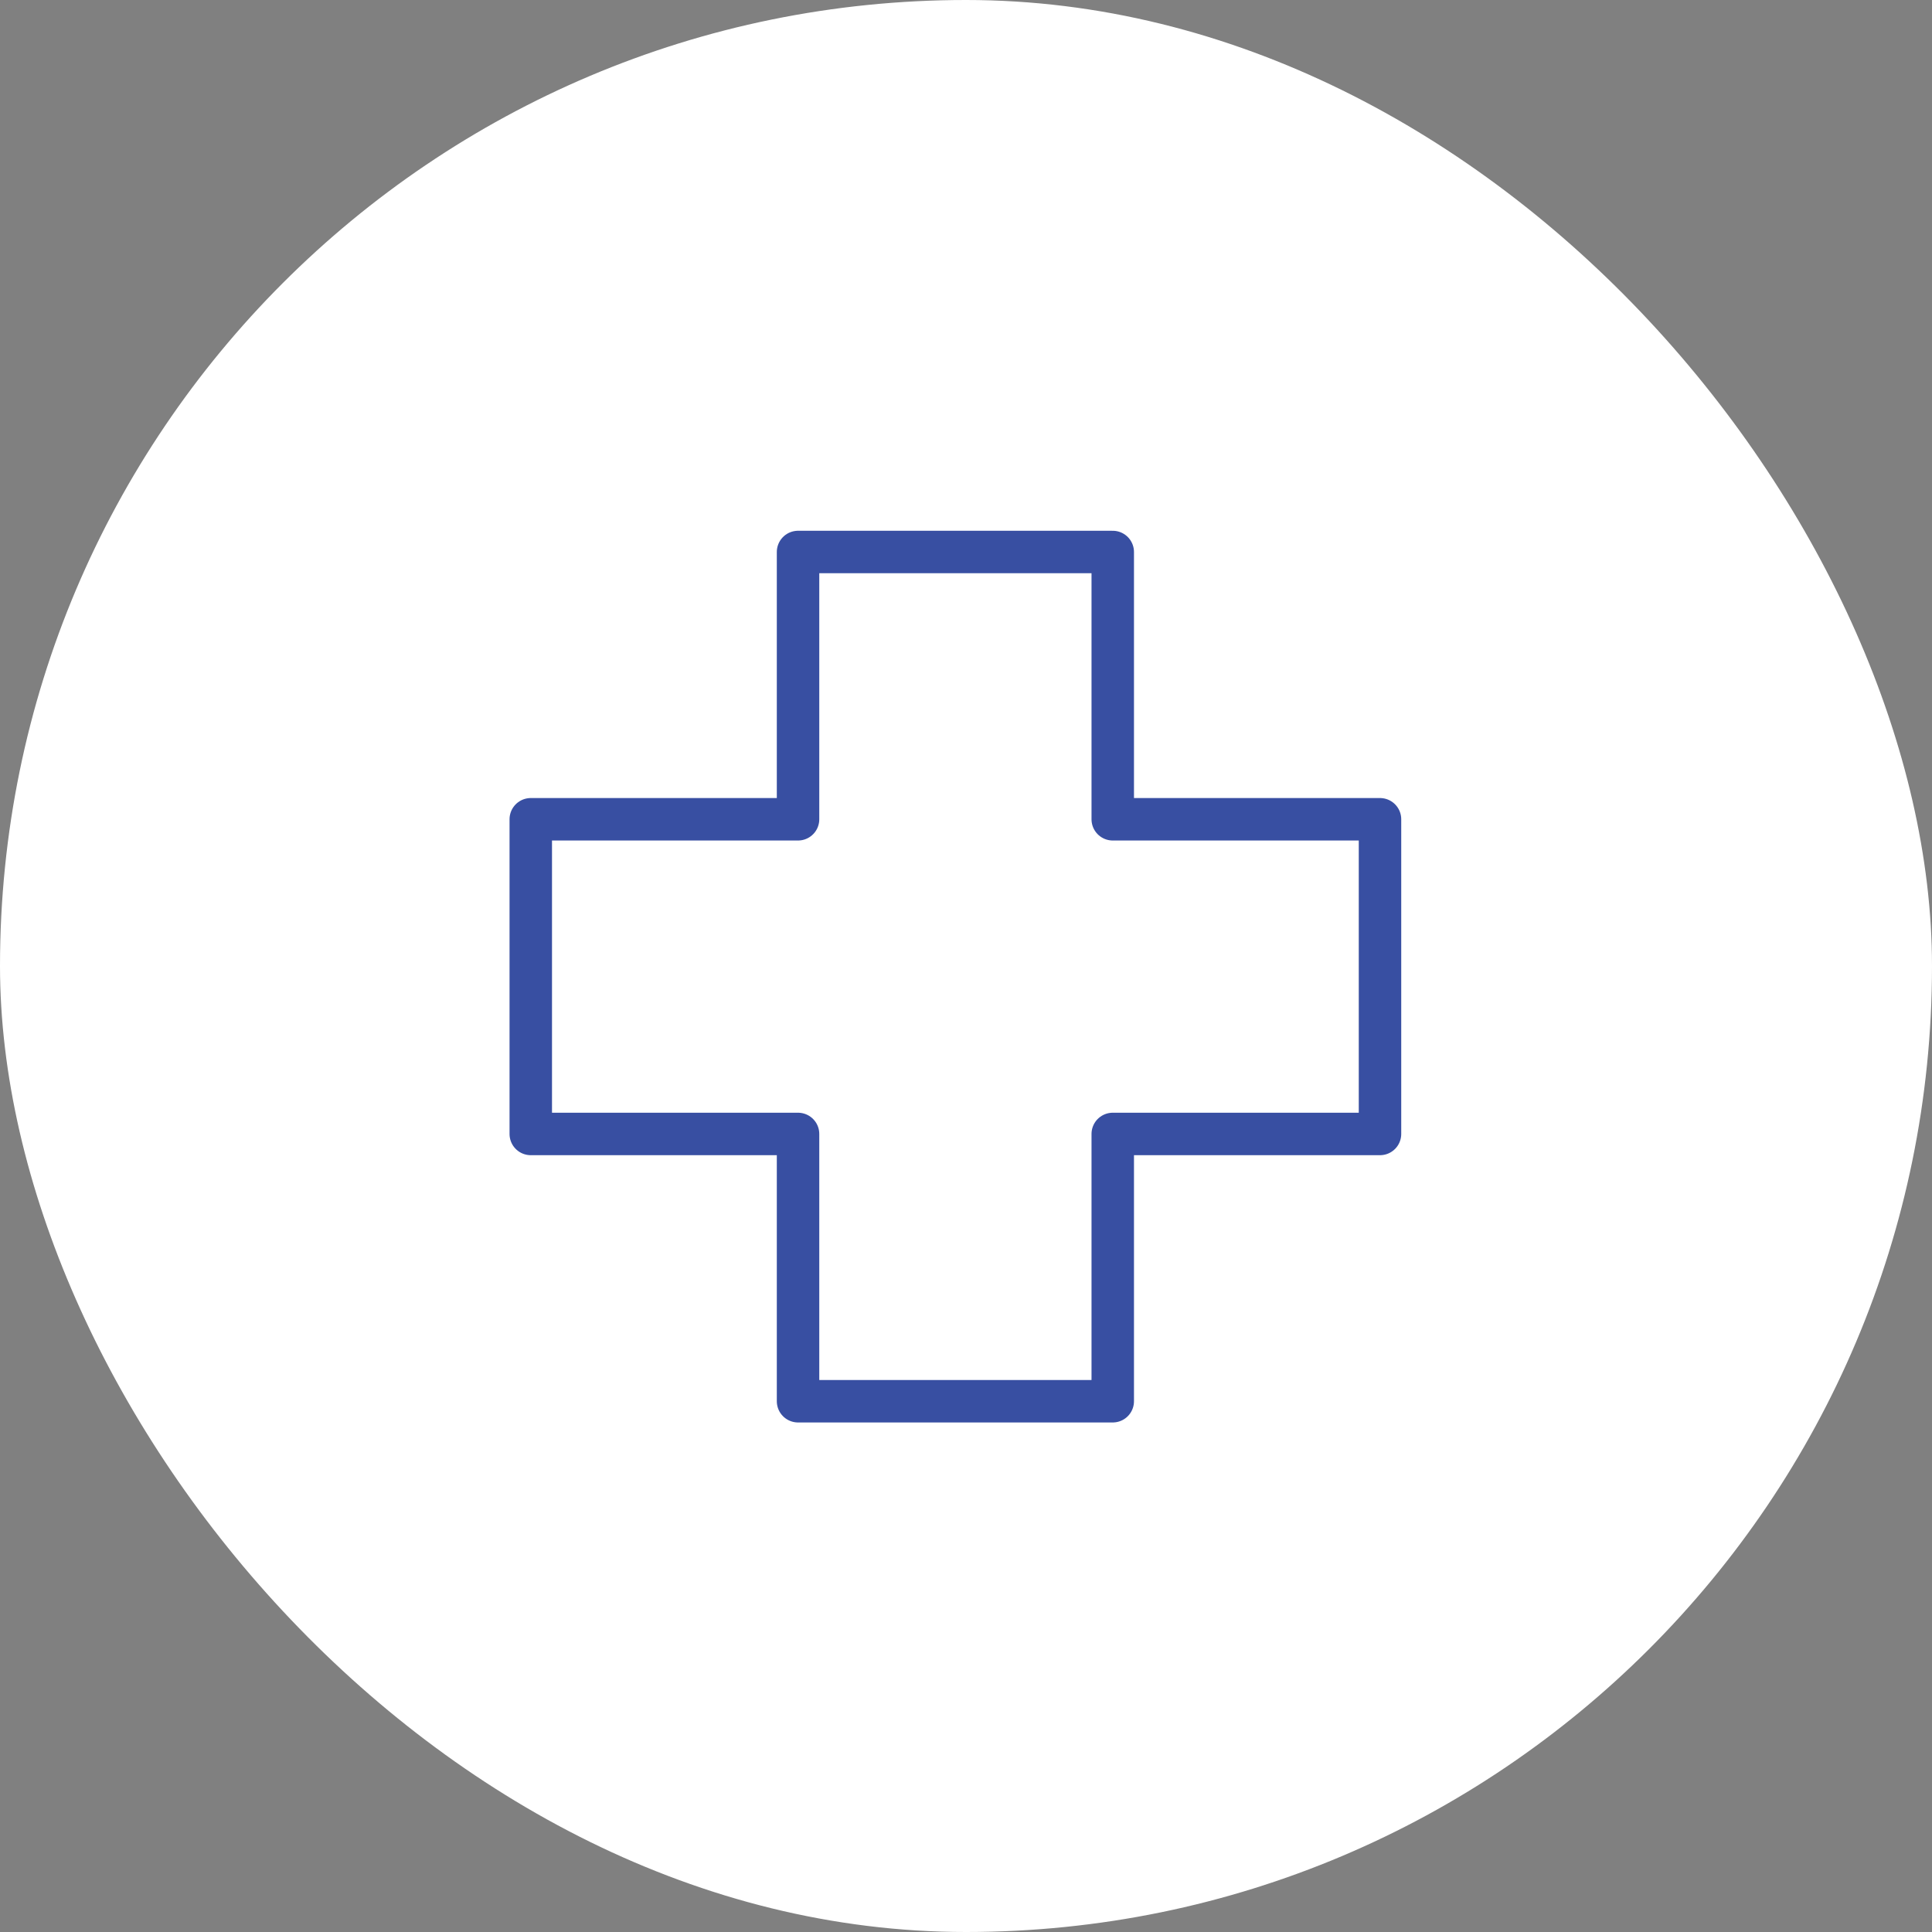
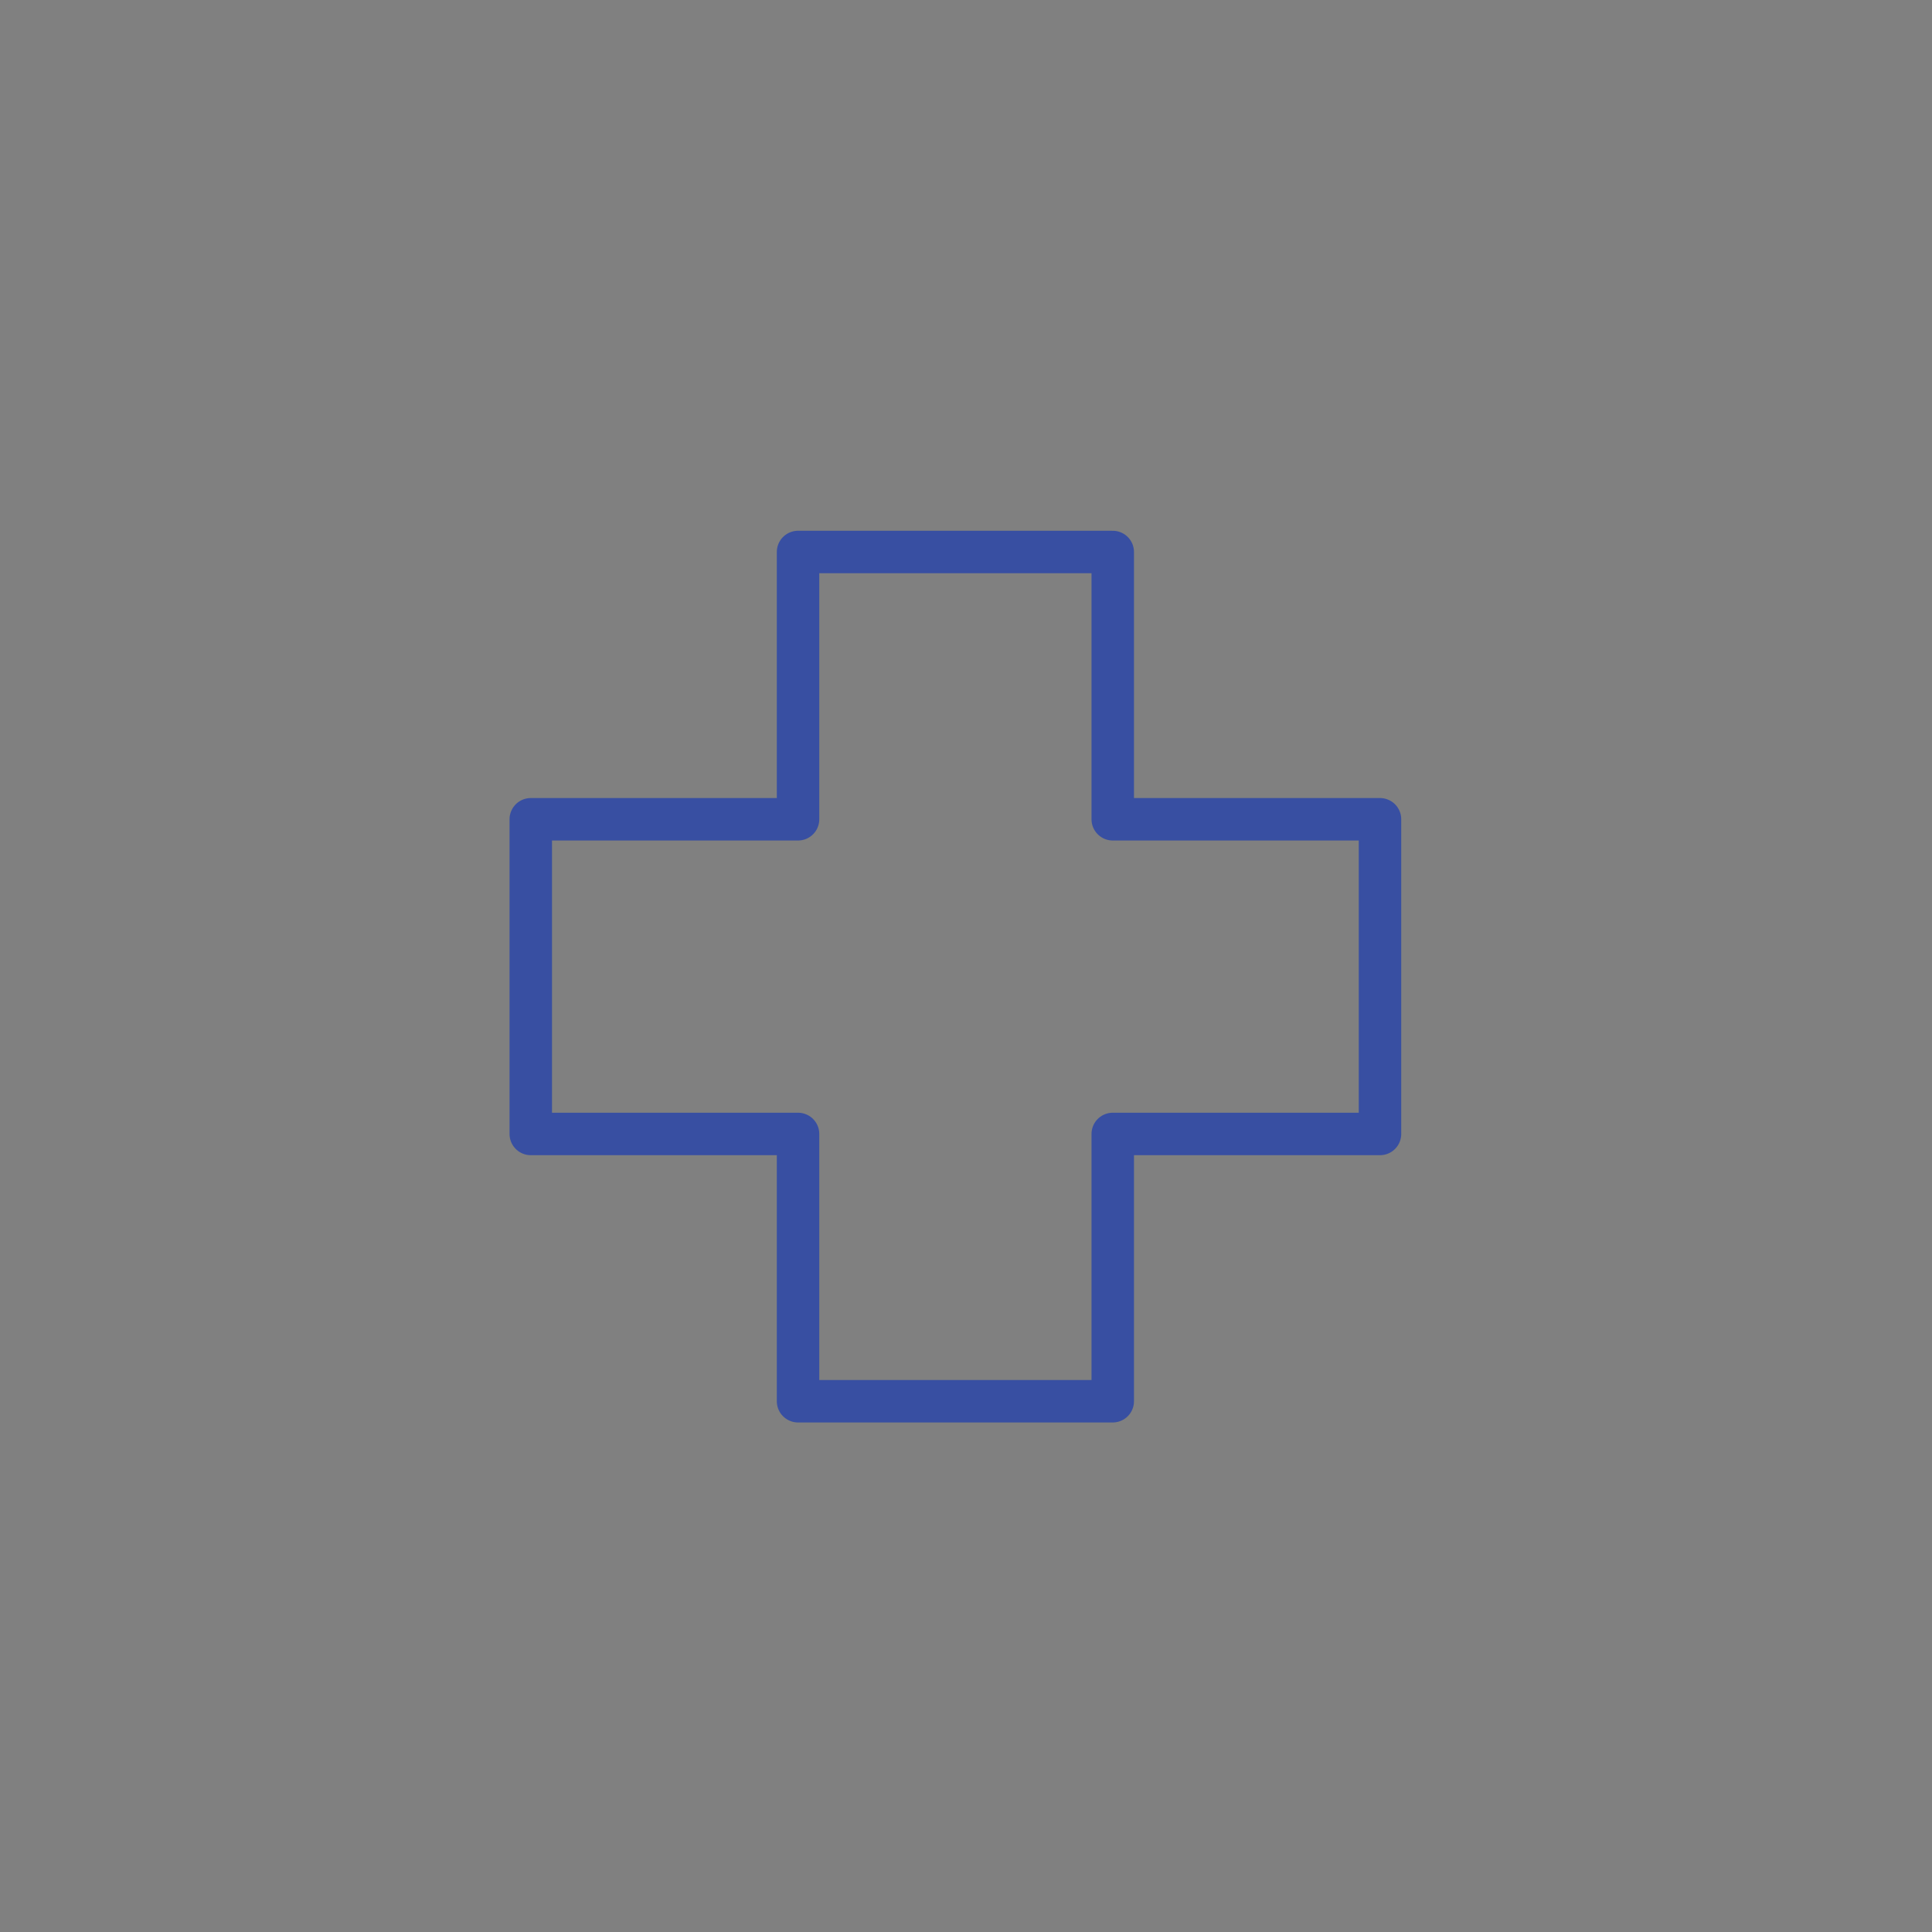
<svg xmlns="http://www.w3.org/2000/svg" width="91" height="91" viewBox="0 0 91 91" fill="none">
  <rect x="0" y="0" width="91" height="91" fill="#808080" stroke="none" />
-   <rect width="91" height="91" rx="45.5" fill="white" />
  <path d="M52.412 26H37.589V38.589H25V53.411H37.589V66H52.412V53.411H65V38.589H52.412V26Z" stroke="#384FA2" stroke-width="2" stroke-linecap="round" stroke-linejoin="round" />
</svg>